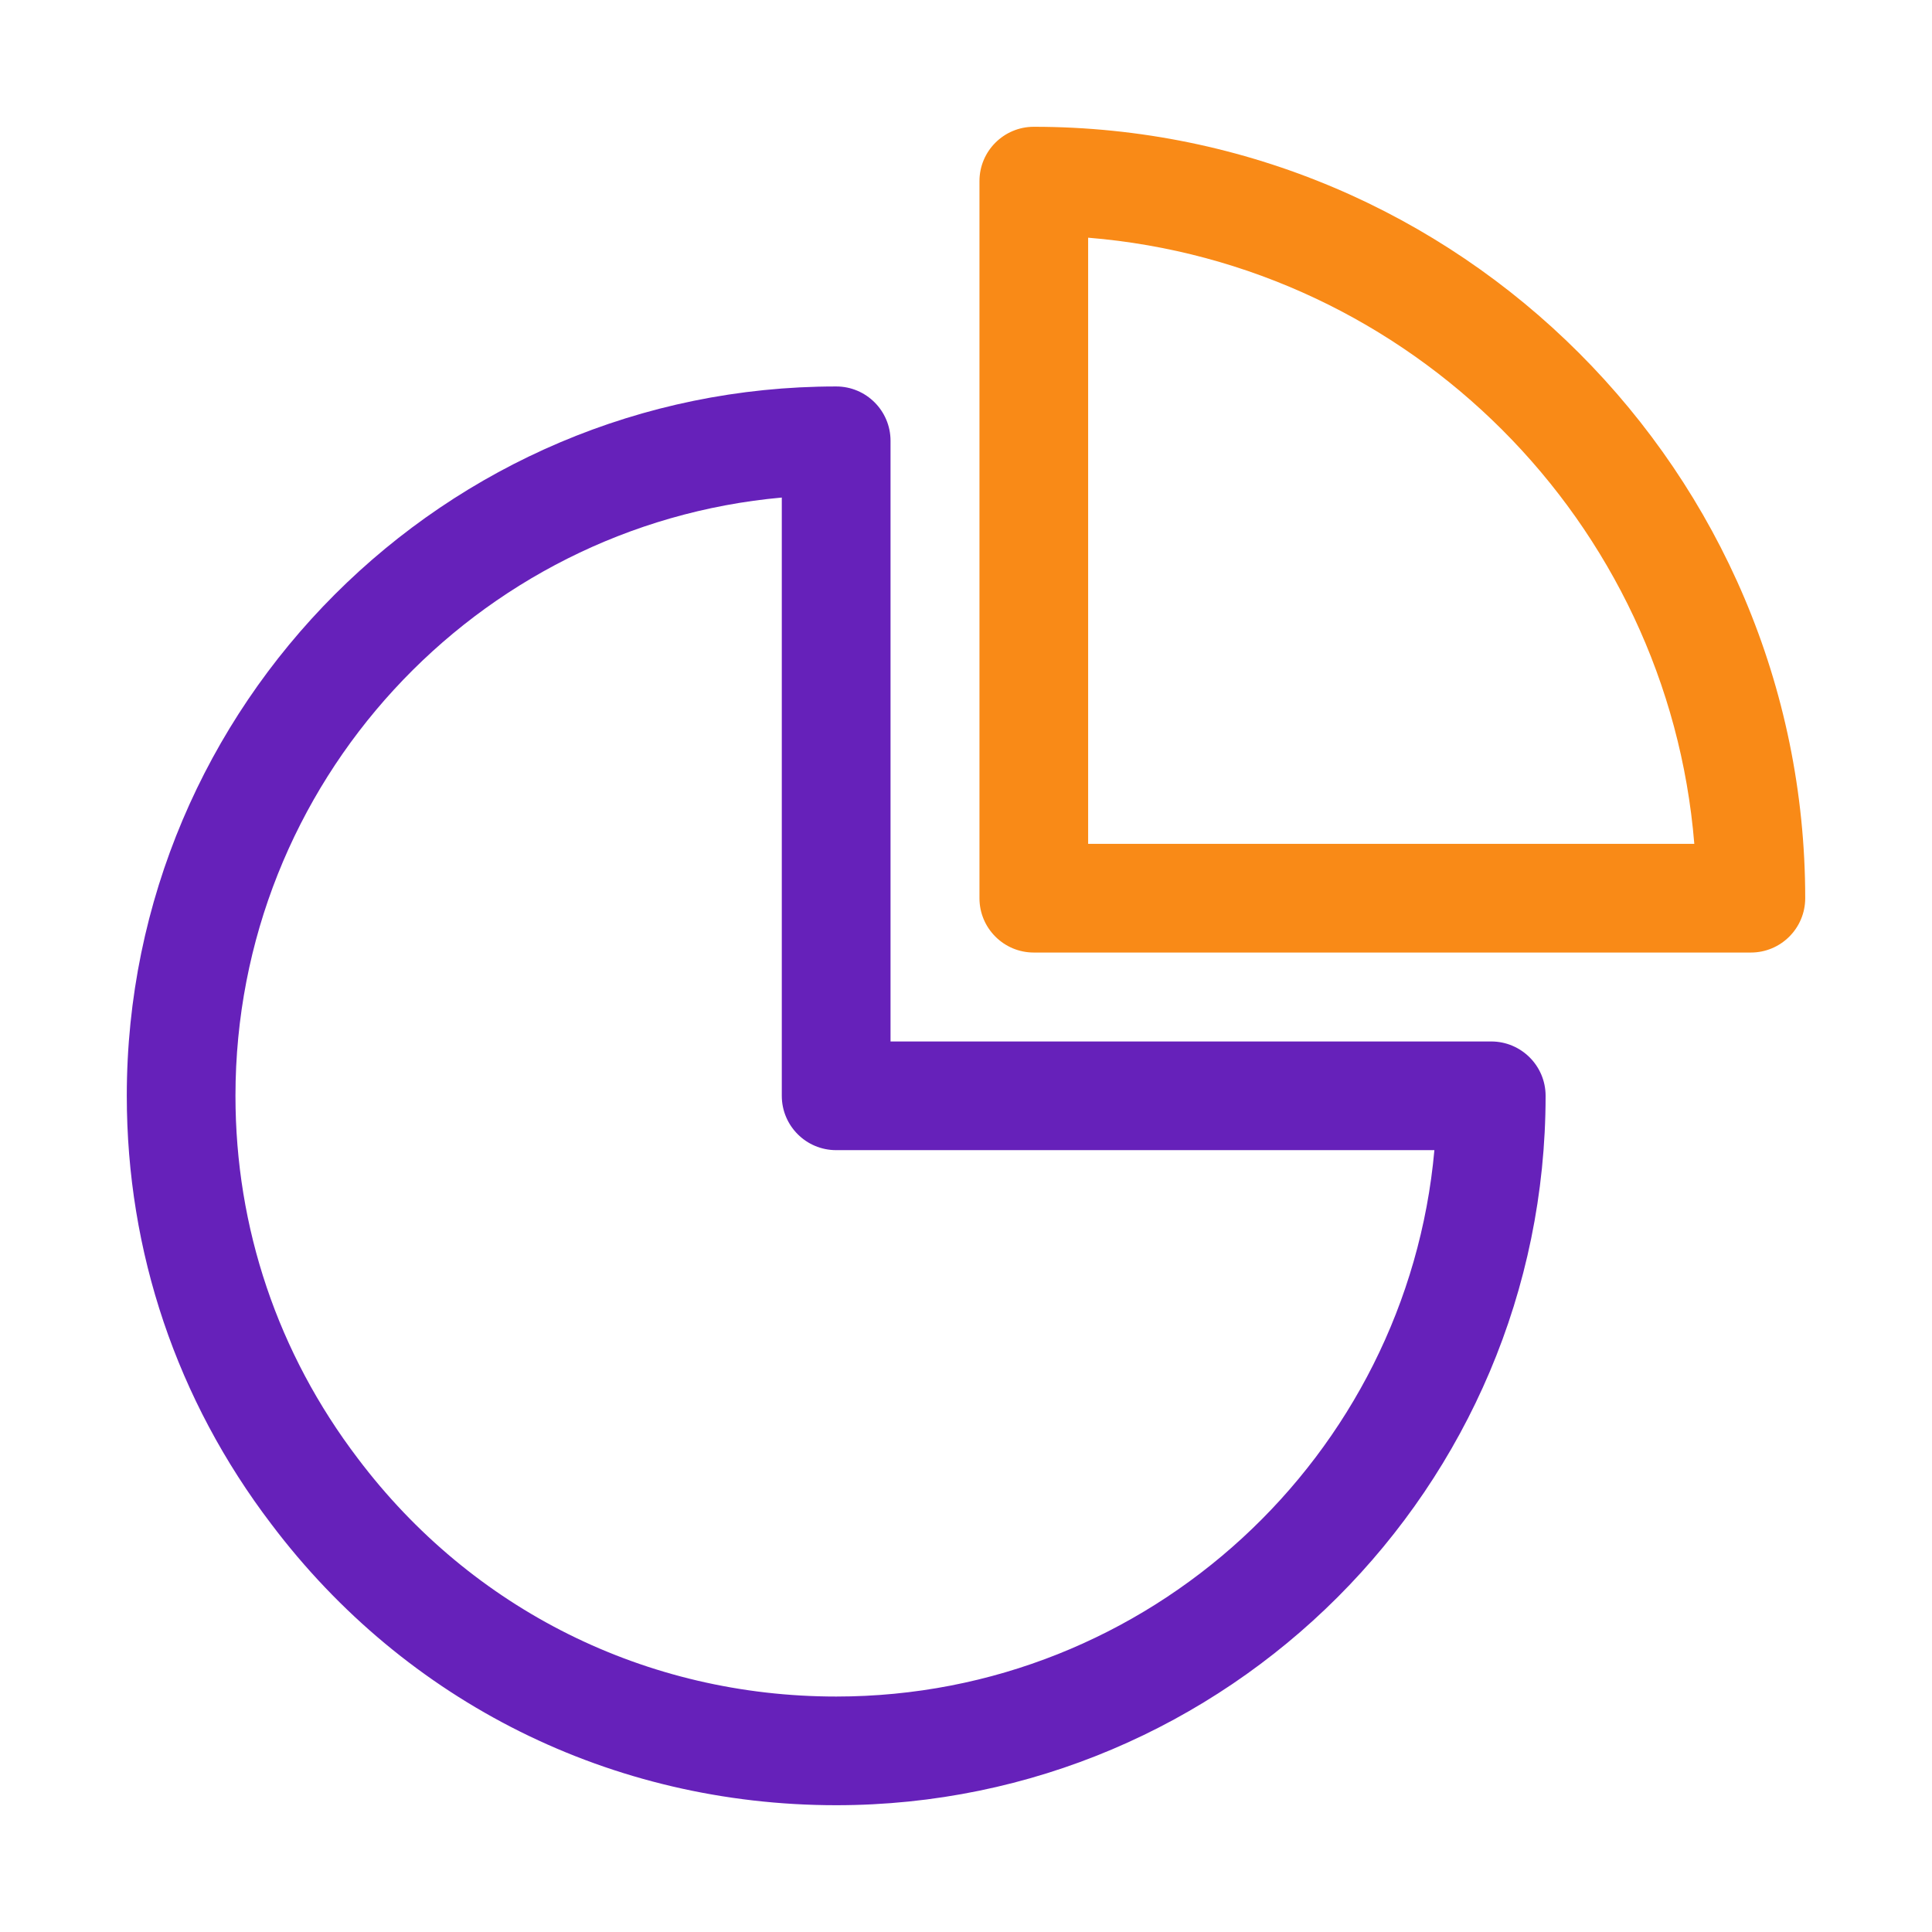
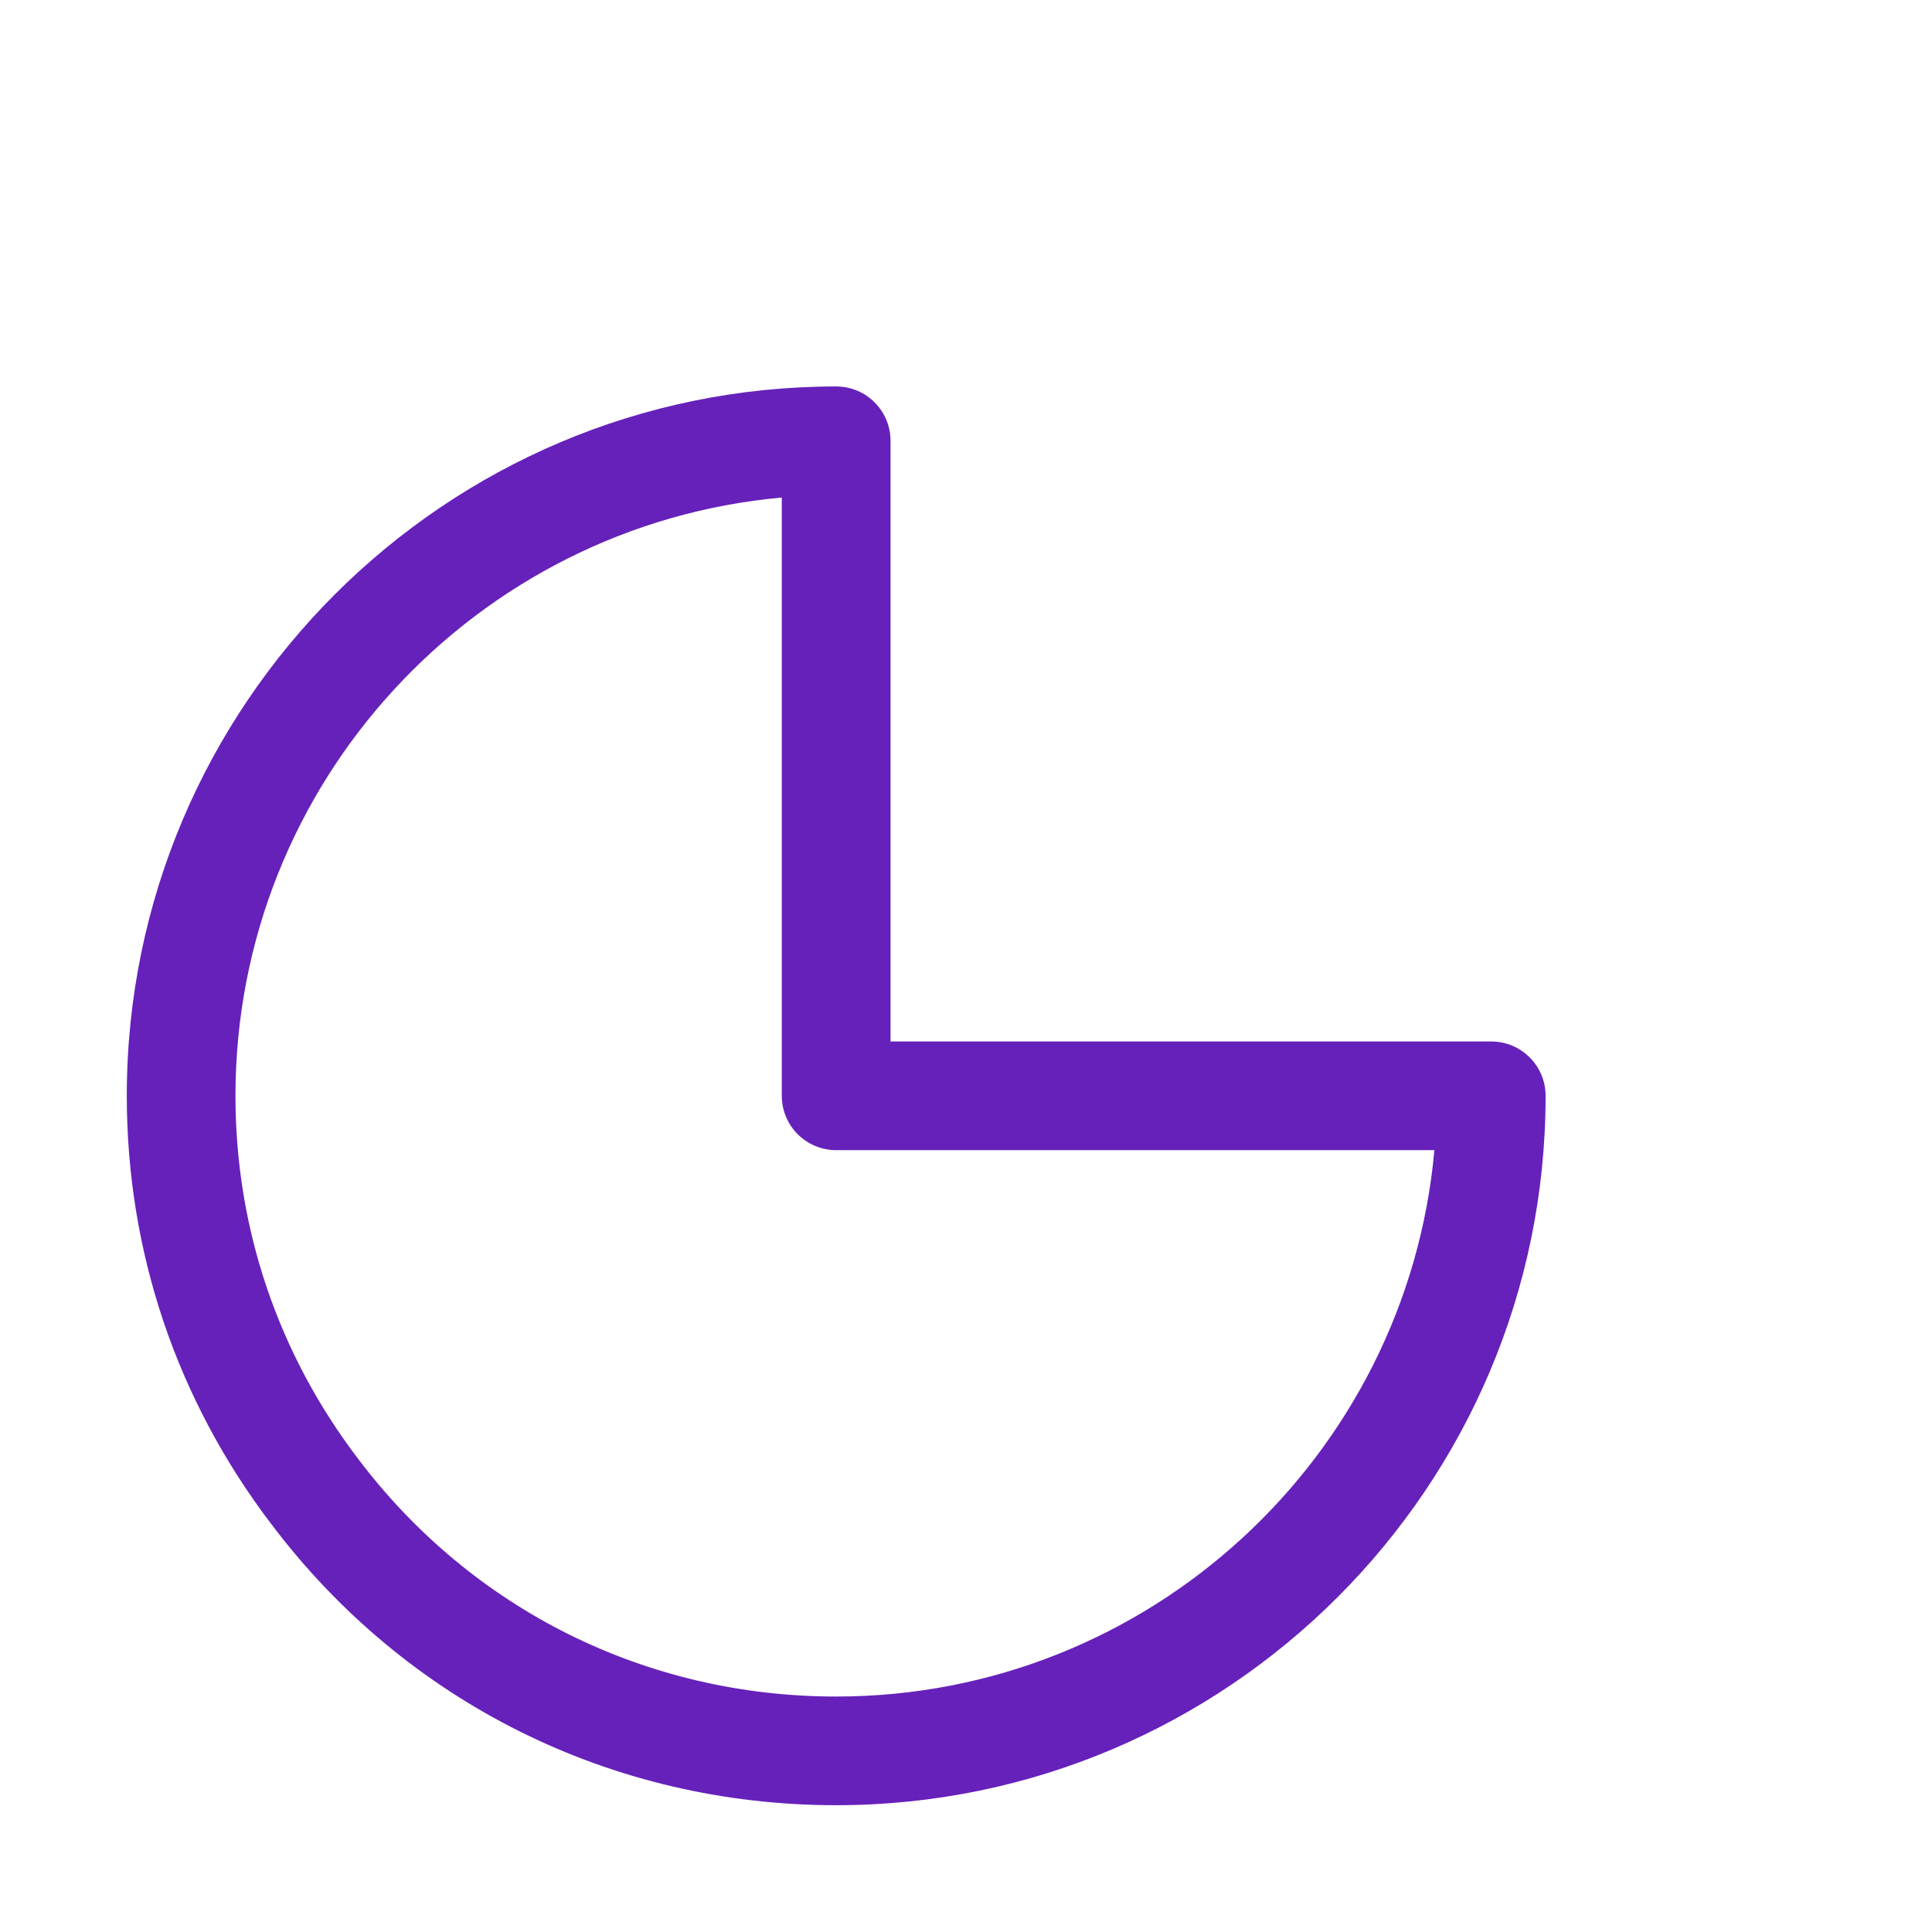
<svg xmlns="http://www.w3.org/2000/svg" version="1.1" viewBox="0 0 32 32" style="enable-background:new 0 0 32 32;" xml:space="preserve">
  <style type="text/css">
	.st0{display:none;}
	.st1{display:inline;}
	.st2{fill:#6621BA;}
	.st3{fill:#F98A17;}
</style>
  <g id="Layer_1" class="st0" />
  <g id="Layer_2" />
  <g id="Layer_3" />
  <g id="Layer_4" />
  <g id="Layer_5" />
  <g id="Layer_6" />
  <g id="Layer_7" />
  <g id="Layer_8" />
  <g id="Layer_9" />
  <g id="Layer_10" />
  <g id="Layer_11" />
  <g id="Layer_12" />
  <g id="Layer_13" />
  <g id="Layer_14" />
  <g id="Layer_15" />
  <g id="Layer_16" />
  <g id="Layer_17" />
  <g id="Layer_18" />
  <g id="Layer_19" />
  <g id="Layer_20" />
  <g id="Layer_21" />
  <g id="Layer_22" />
  <g id="Layer_23" />
  <g id="Layer_24" />
  <g id="Layer_25">
    <path class="st2" d="M24.699,17.25H14.75V7.301c0-0.497-0.403-0.9-0.9-0.9C7.371,6.4,2.1,11.672,2.1,18.15   c0,2.585,0.829,5.039,2.394,7.094c2.231,2.959,5.642,4.656,9.356,4.656c6.479,0,11.75-5.271,11.75-11.75   C25.6,17.653,25.196,17.25,24.699,17.25z M13.85,28.1c-3.145,0-6.031-1.436-7.922-3.942C4.602,22.415,3.9,20.338,3.9,18.15   c0-5.183,3.983-9.453,9.049-9.909v9.909c0,0.497,0.403,0.9,0.9,0.9h9.909C23.303,24.116,19.032,28.1,13.85,28.1z" />
-     <path class="st3" d="M17.123,2.1c-0.497,0-0.9,0.403-0.9,0.9v11.877c0,0.497,0.403,0.9,0.9,0.9H29c0.497,0,0.9-0.403,0.9-0.9   C29.9,7.832,24.168,2.1,17.123,2.1z M18.023,13.977V3.937c5.336,0.435,9.605,4.704,10.04,10.04H18.023z" />
  </g>
  <g id="Layer_26" />
</svg>